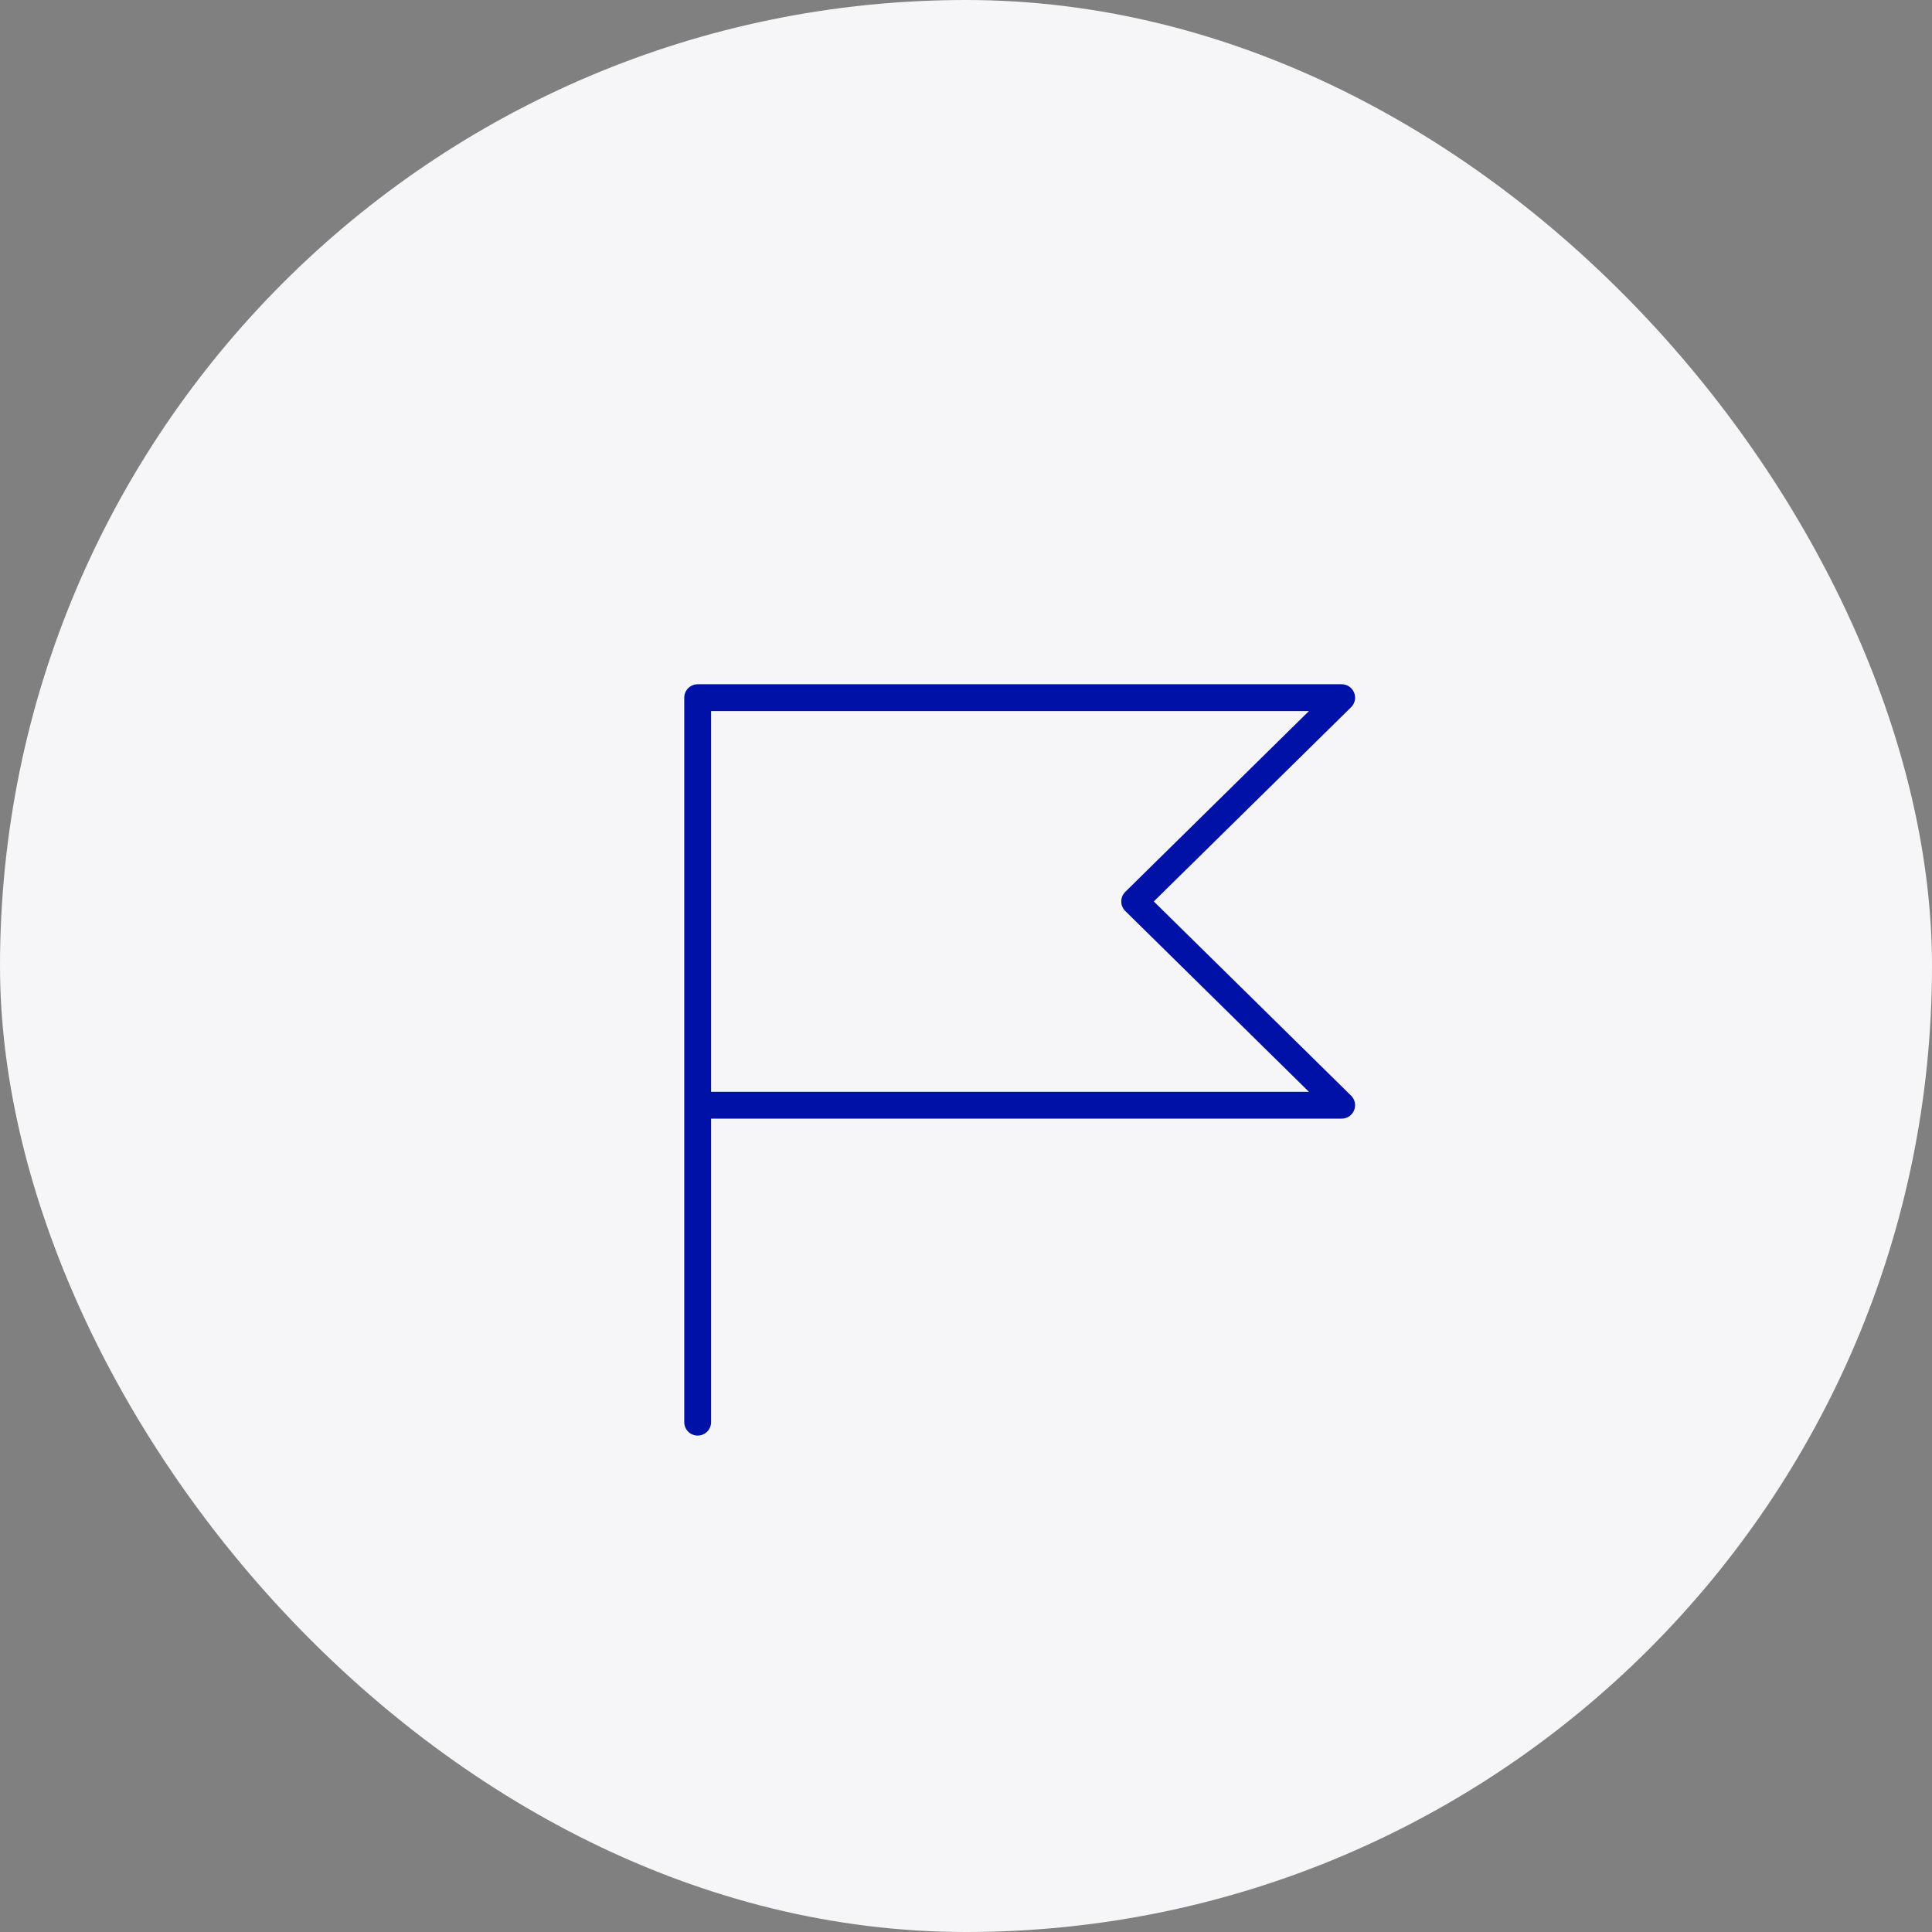
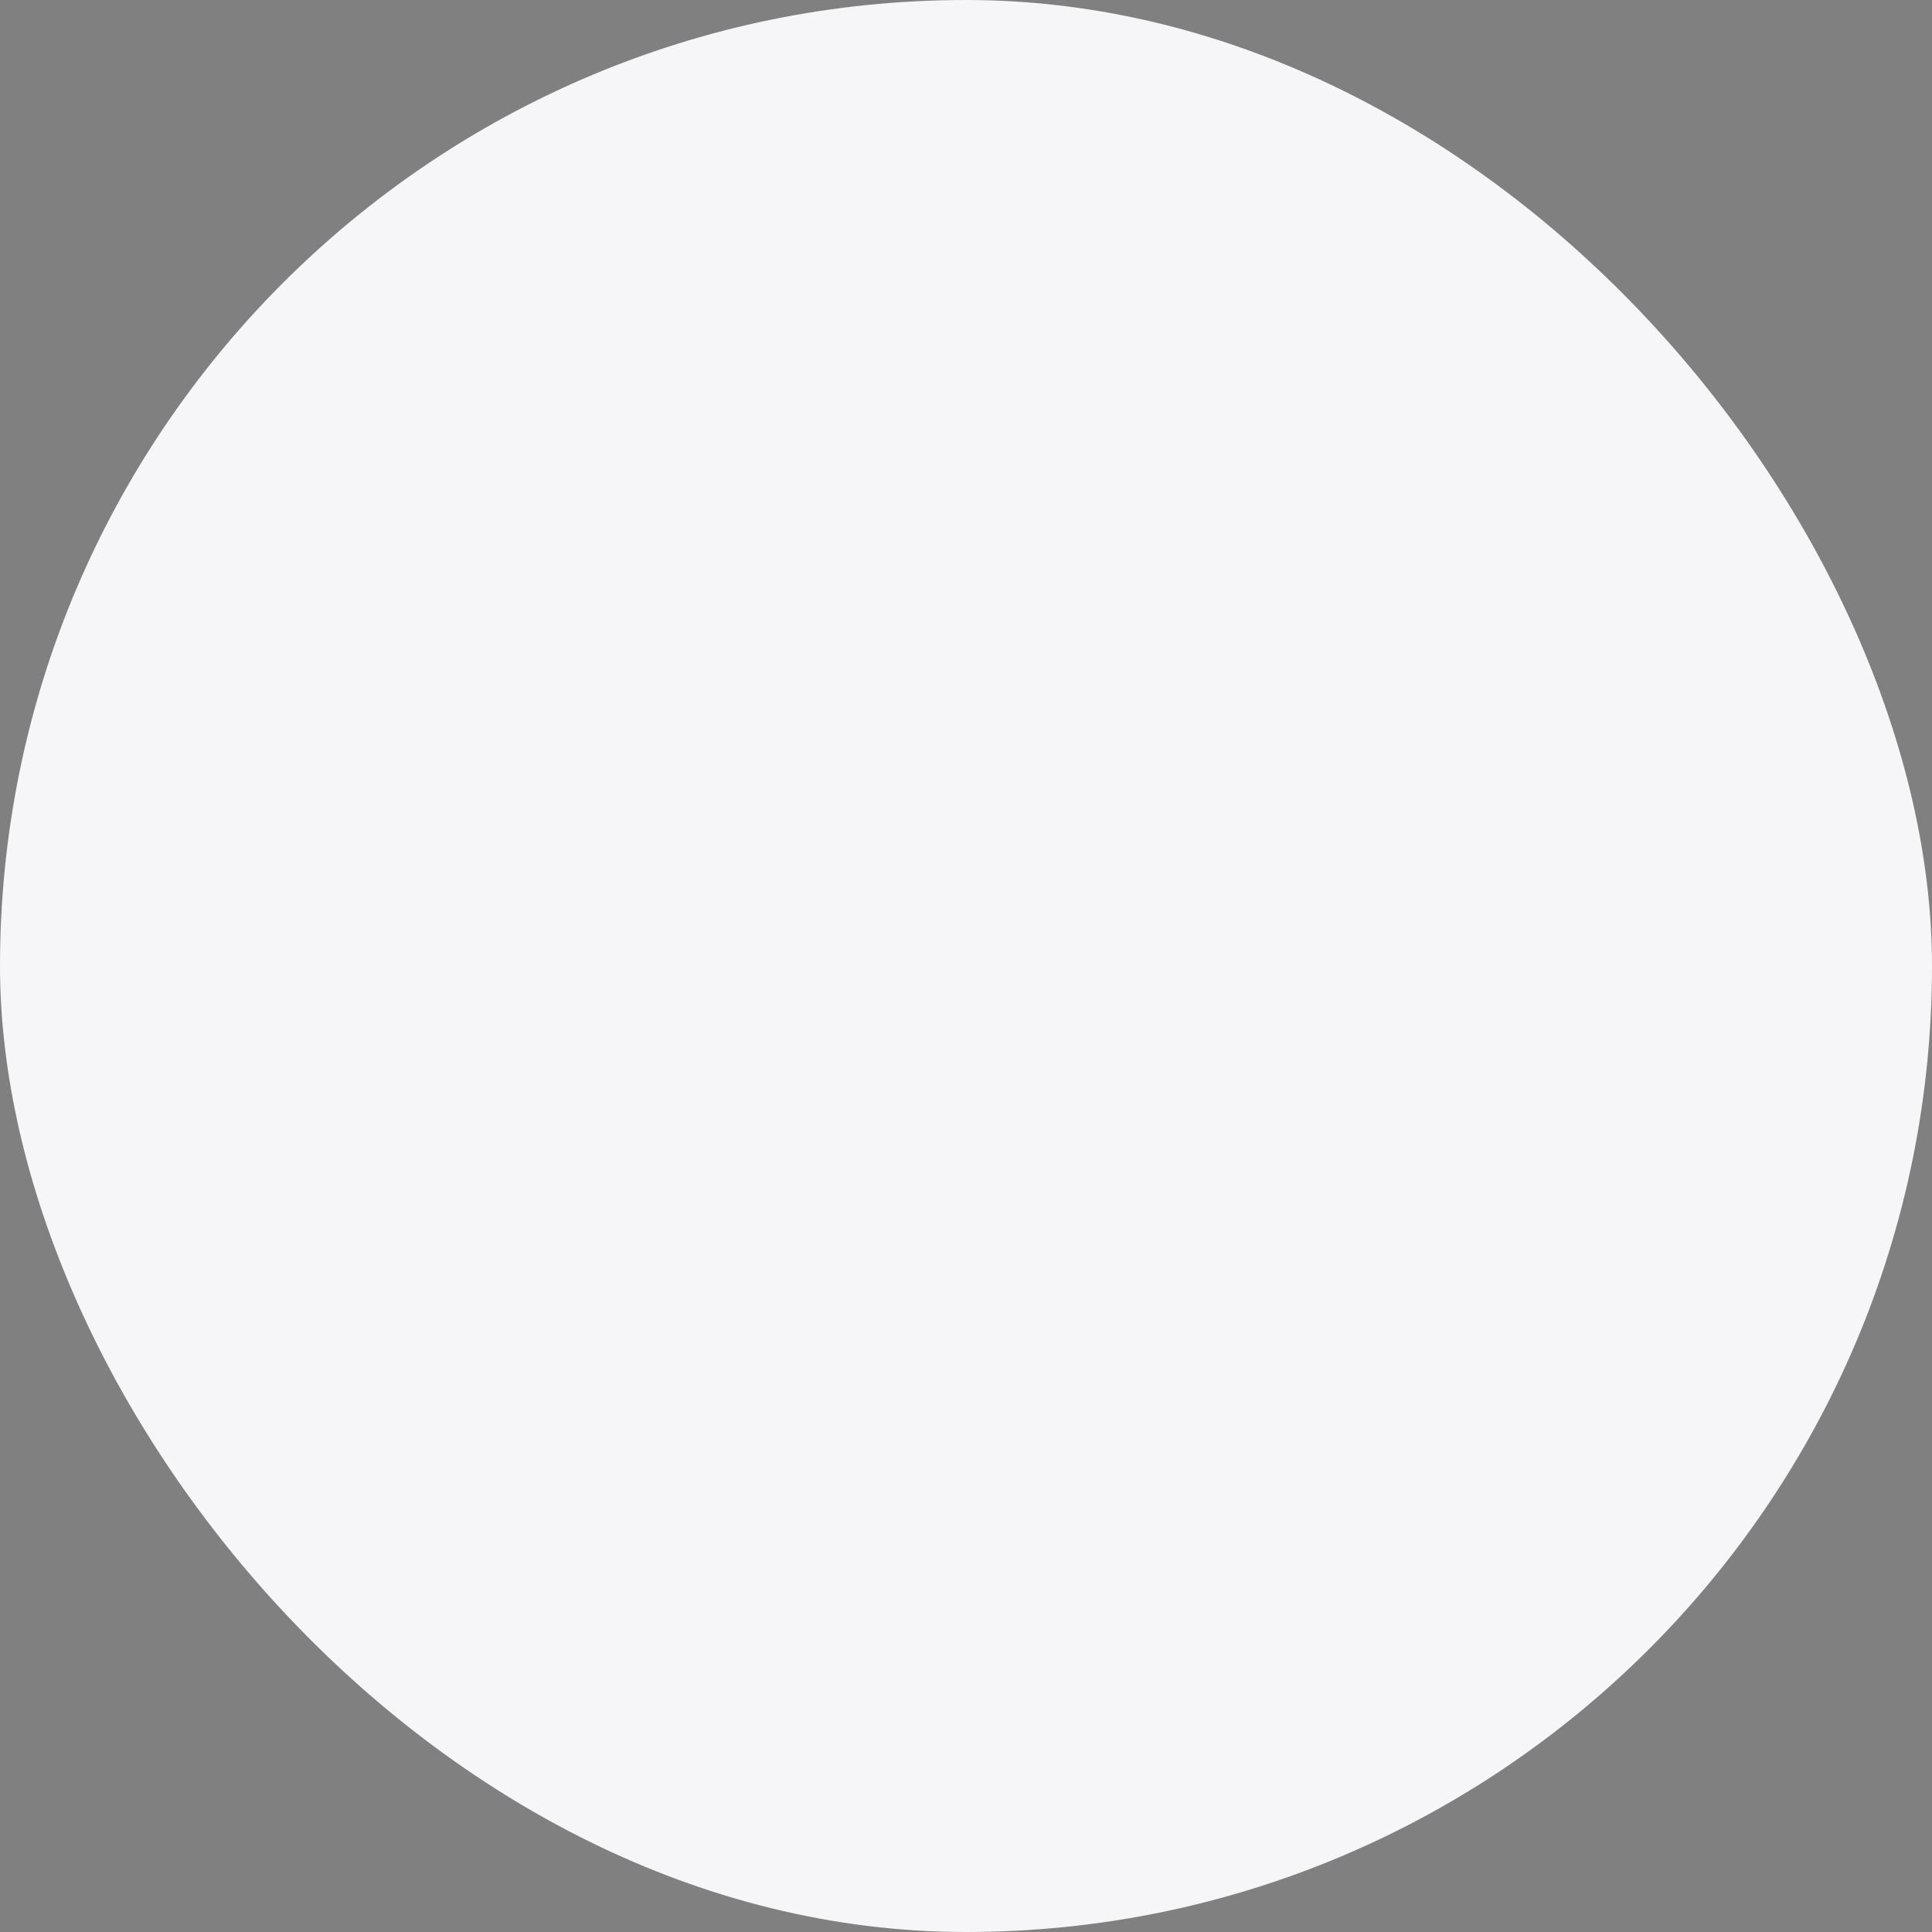
<svg xmlns="http://www.w3.org/2000/svg" width="72" height="72" viewBox="0 0 72 72" fill="none">
  <rect x="0" y="0" width="72" height="72" fill="#808080" stroke="none" />
  <rect width="72" height="72" rx="36" fill="#F6F6F8" />
-   <path d="M26 41.188H50L42.286 33.594L50 26H26V53" stroke="#0011A7" stroke-linecap="round" stroke-linejoin="round" />
</svg>